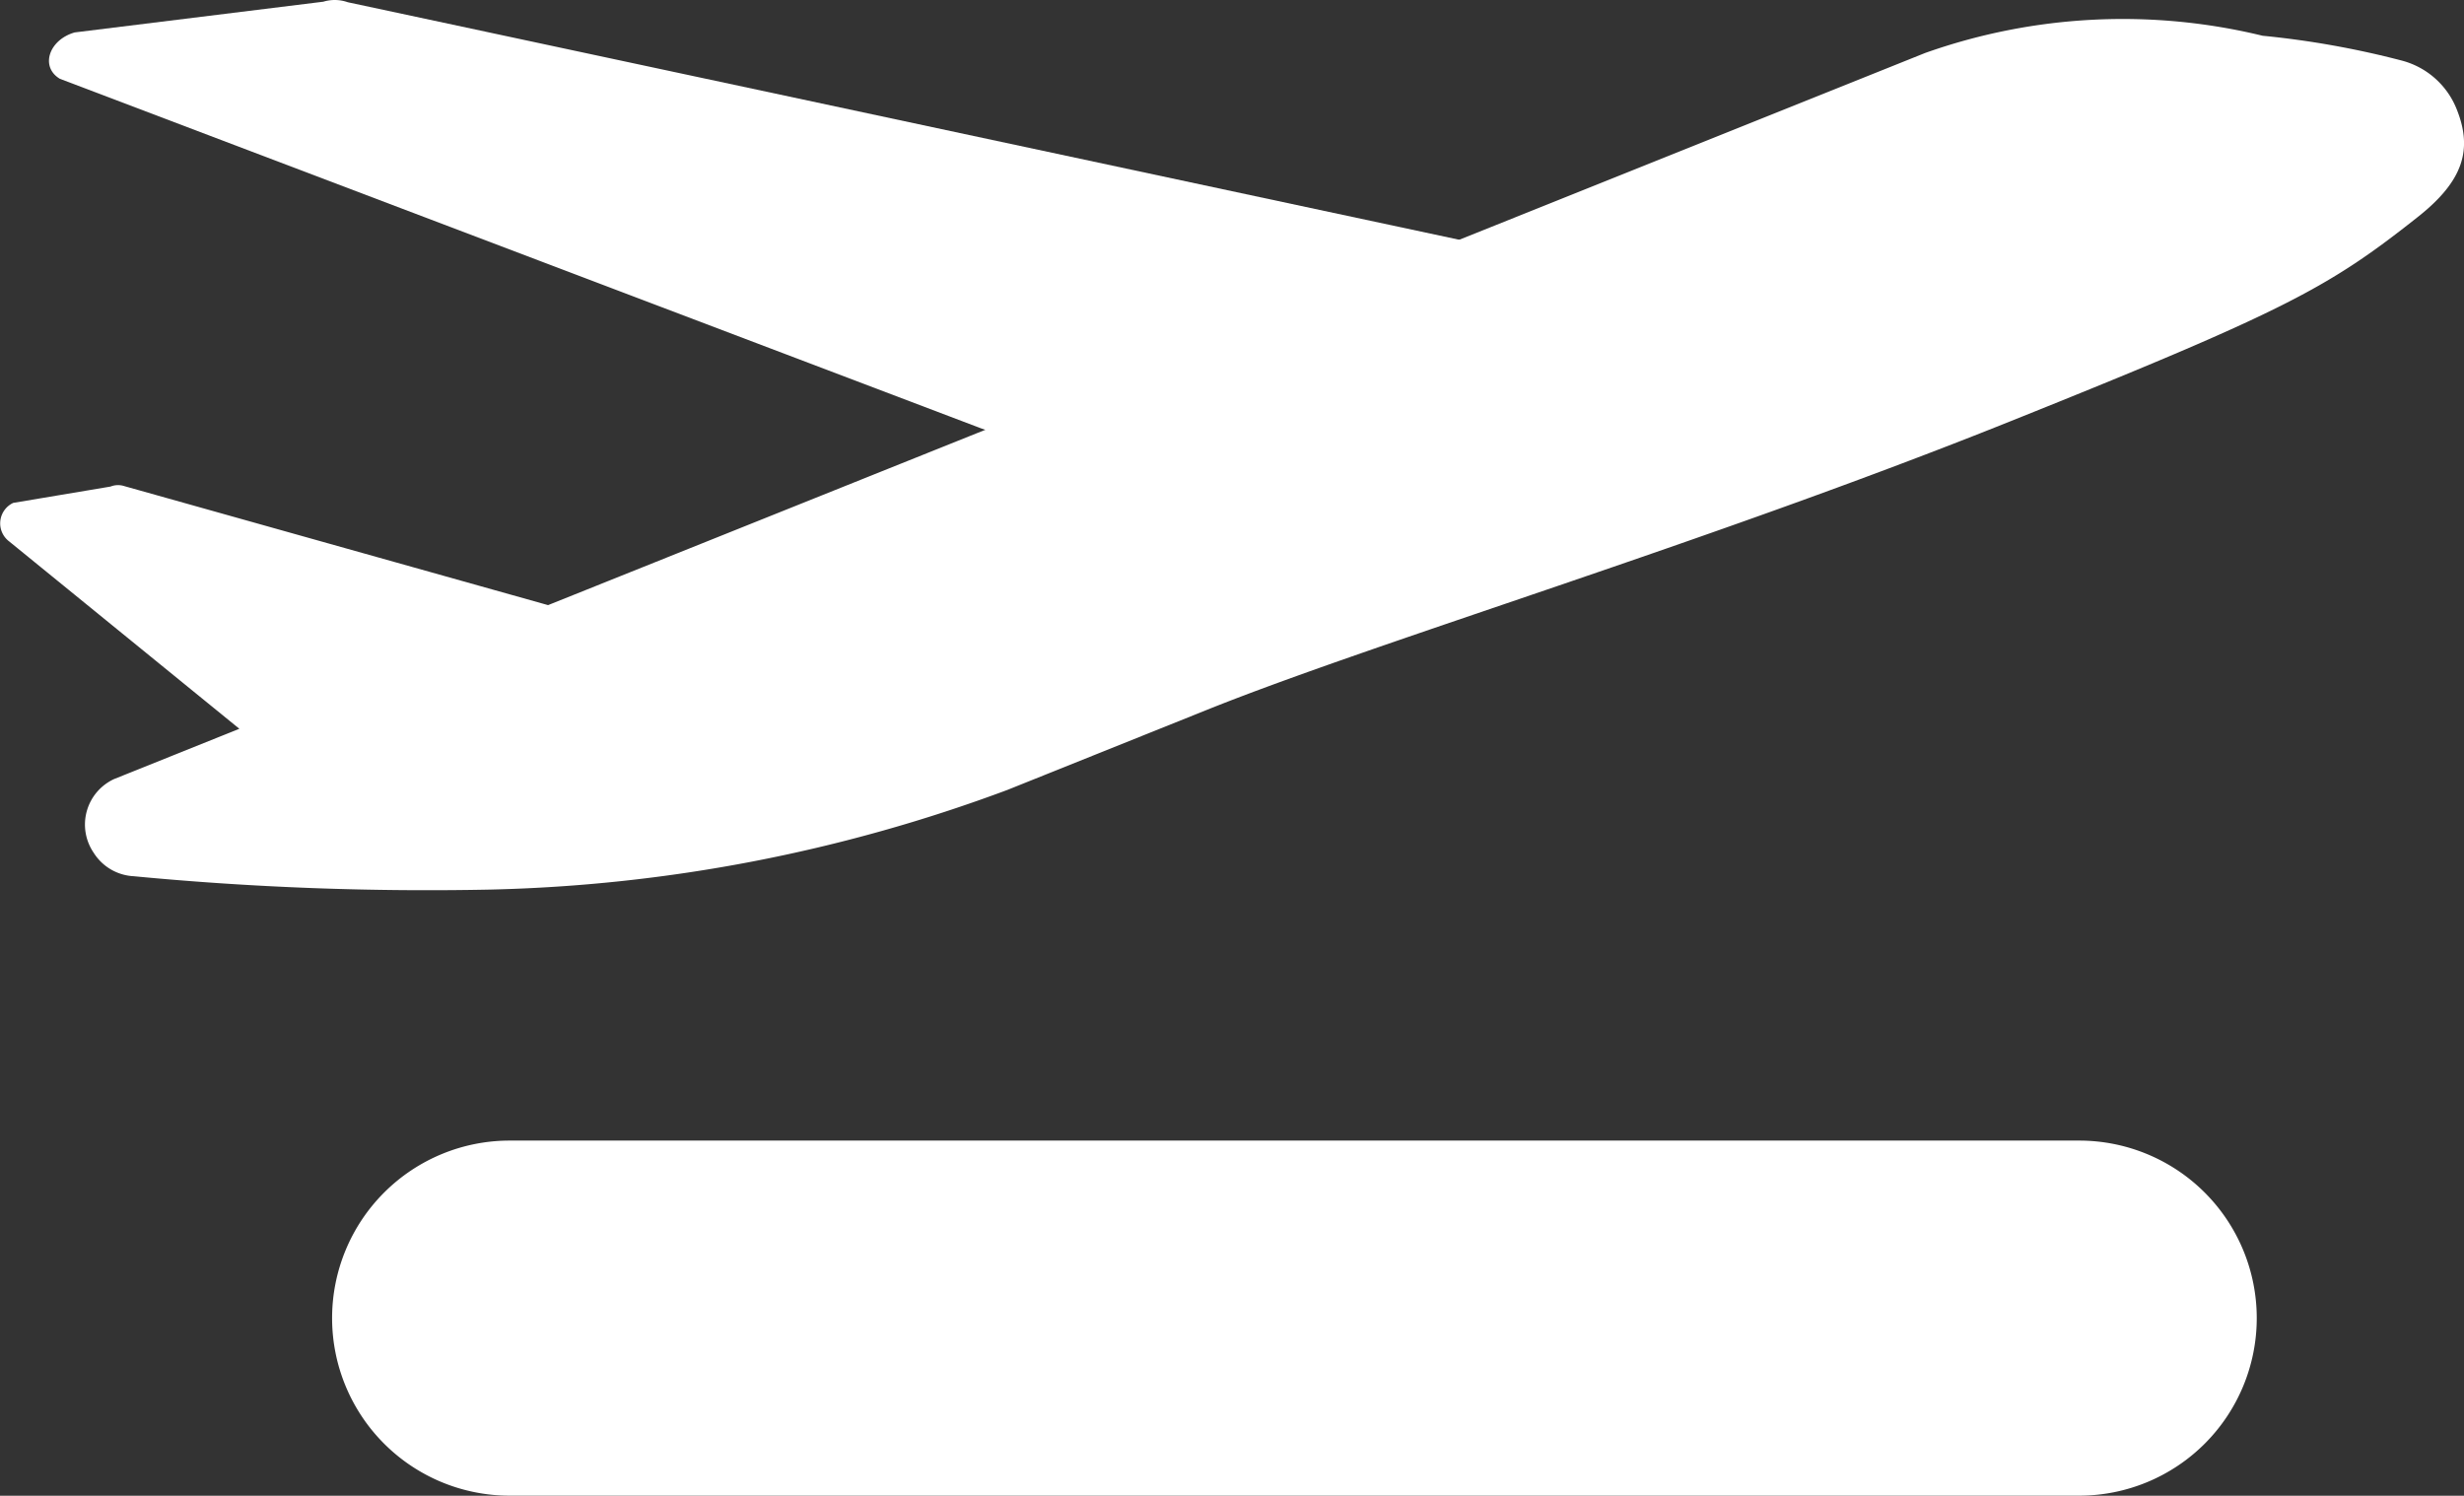
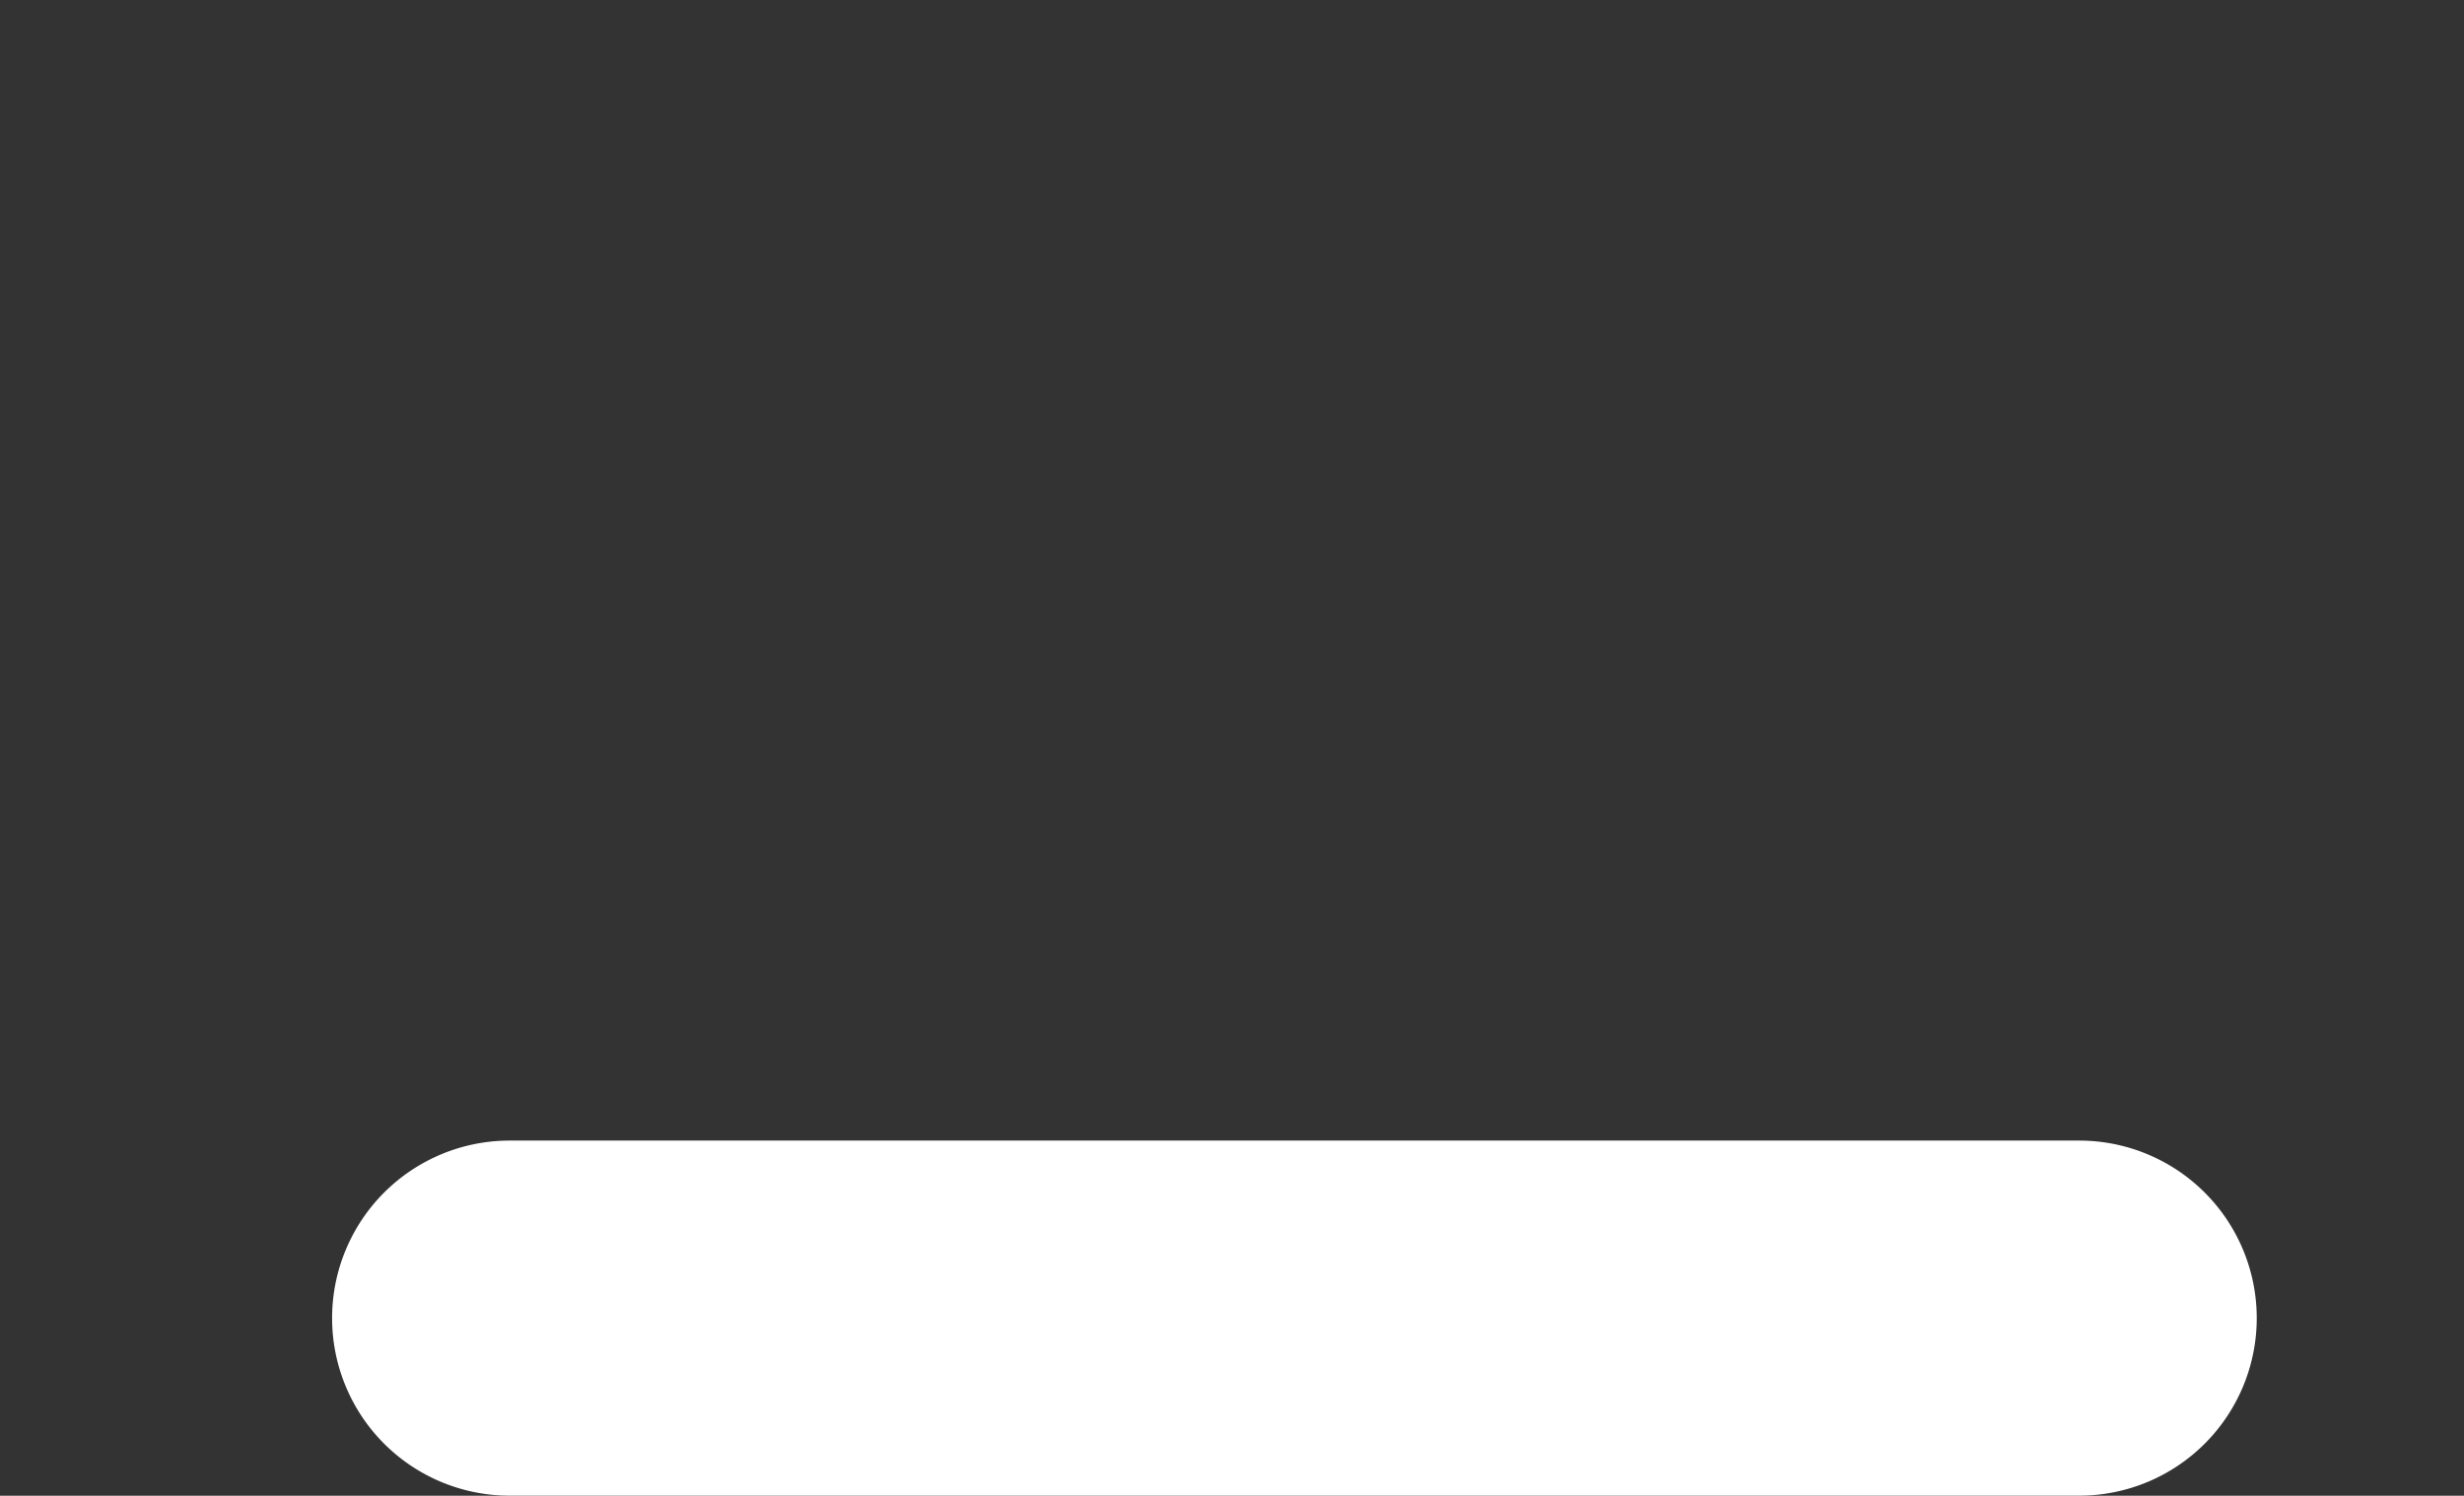
<svg xmlns="http://www.w3.org/2000/svg" id="Group_1160" data-name="Group 1160" width="33.354" height="20.249" viewBox="0 0 33.354 20.249">
  <rect x="0" y="0" width="33.354" height="20.249" fill="#333333" stroke="none" />
  <g id="Group_19" data-name="Group 19">
-     <path id="Path_30" data-name="Path 30" d="M342.8,369.909c.225.553.093.981-.528,1.47-1.2.949-1.77,1.263-5.522,2.767-4.108,1.647-8.543,2.971-10.86,3.9l-2.706,1.086a21.419,21.419,0,0,1-7,1.349,41.812,41.812,0,0,1-4.828-.181.68.68,0,0,1-.539-.316h0a.678.678,0,0,1,.277-1l1.694-.68-3.119-2.539a.306.306,0,0,1,.058-.519l1.317-.221a.276.276,0,0,1,.187-.006l5.736,1.611,18.641-7.475a8.007,8.007,0,0,1,4.568-.233,12.094,12.094,0,0,1,1.876.334A1.1,1.1,0,0,1,342.8,369.909Z" transform="translate(-309.548 -368.438)" fill="#fff" />
-     <path id="Path_31" data-name="Path 31" d="M429.591,370.668l-5.921,1.683a2.932,2.932,0,0,1-1.821-.043l-12.464-4.73c-.27-.161-.151-.527.2-.628l3.366-.416a.531.531,0,0,1,.33.007l16.376,3.5C430.037,370.119,429.988,370.555,429.591,370.668Z" transform="translate(-408.574 -366.511)" fill="#fff" />
    <path id="Path_32" data-name="Path 32" d="M335.254,499.477H356.5a2.4,2.4,0,1,0,0-4.807H335.254a2.4,2.4,0,0,0,0,4.807Z" transform="translate(-328.355 -479.229)" fill="#fff" />
  </g>
</svg>